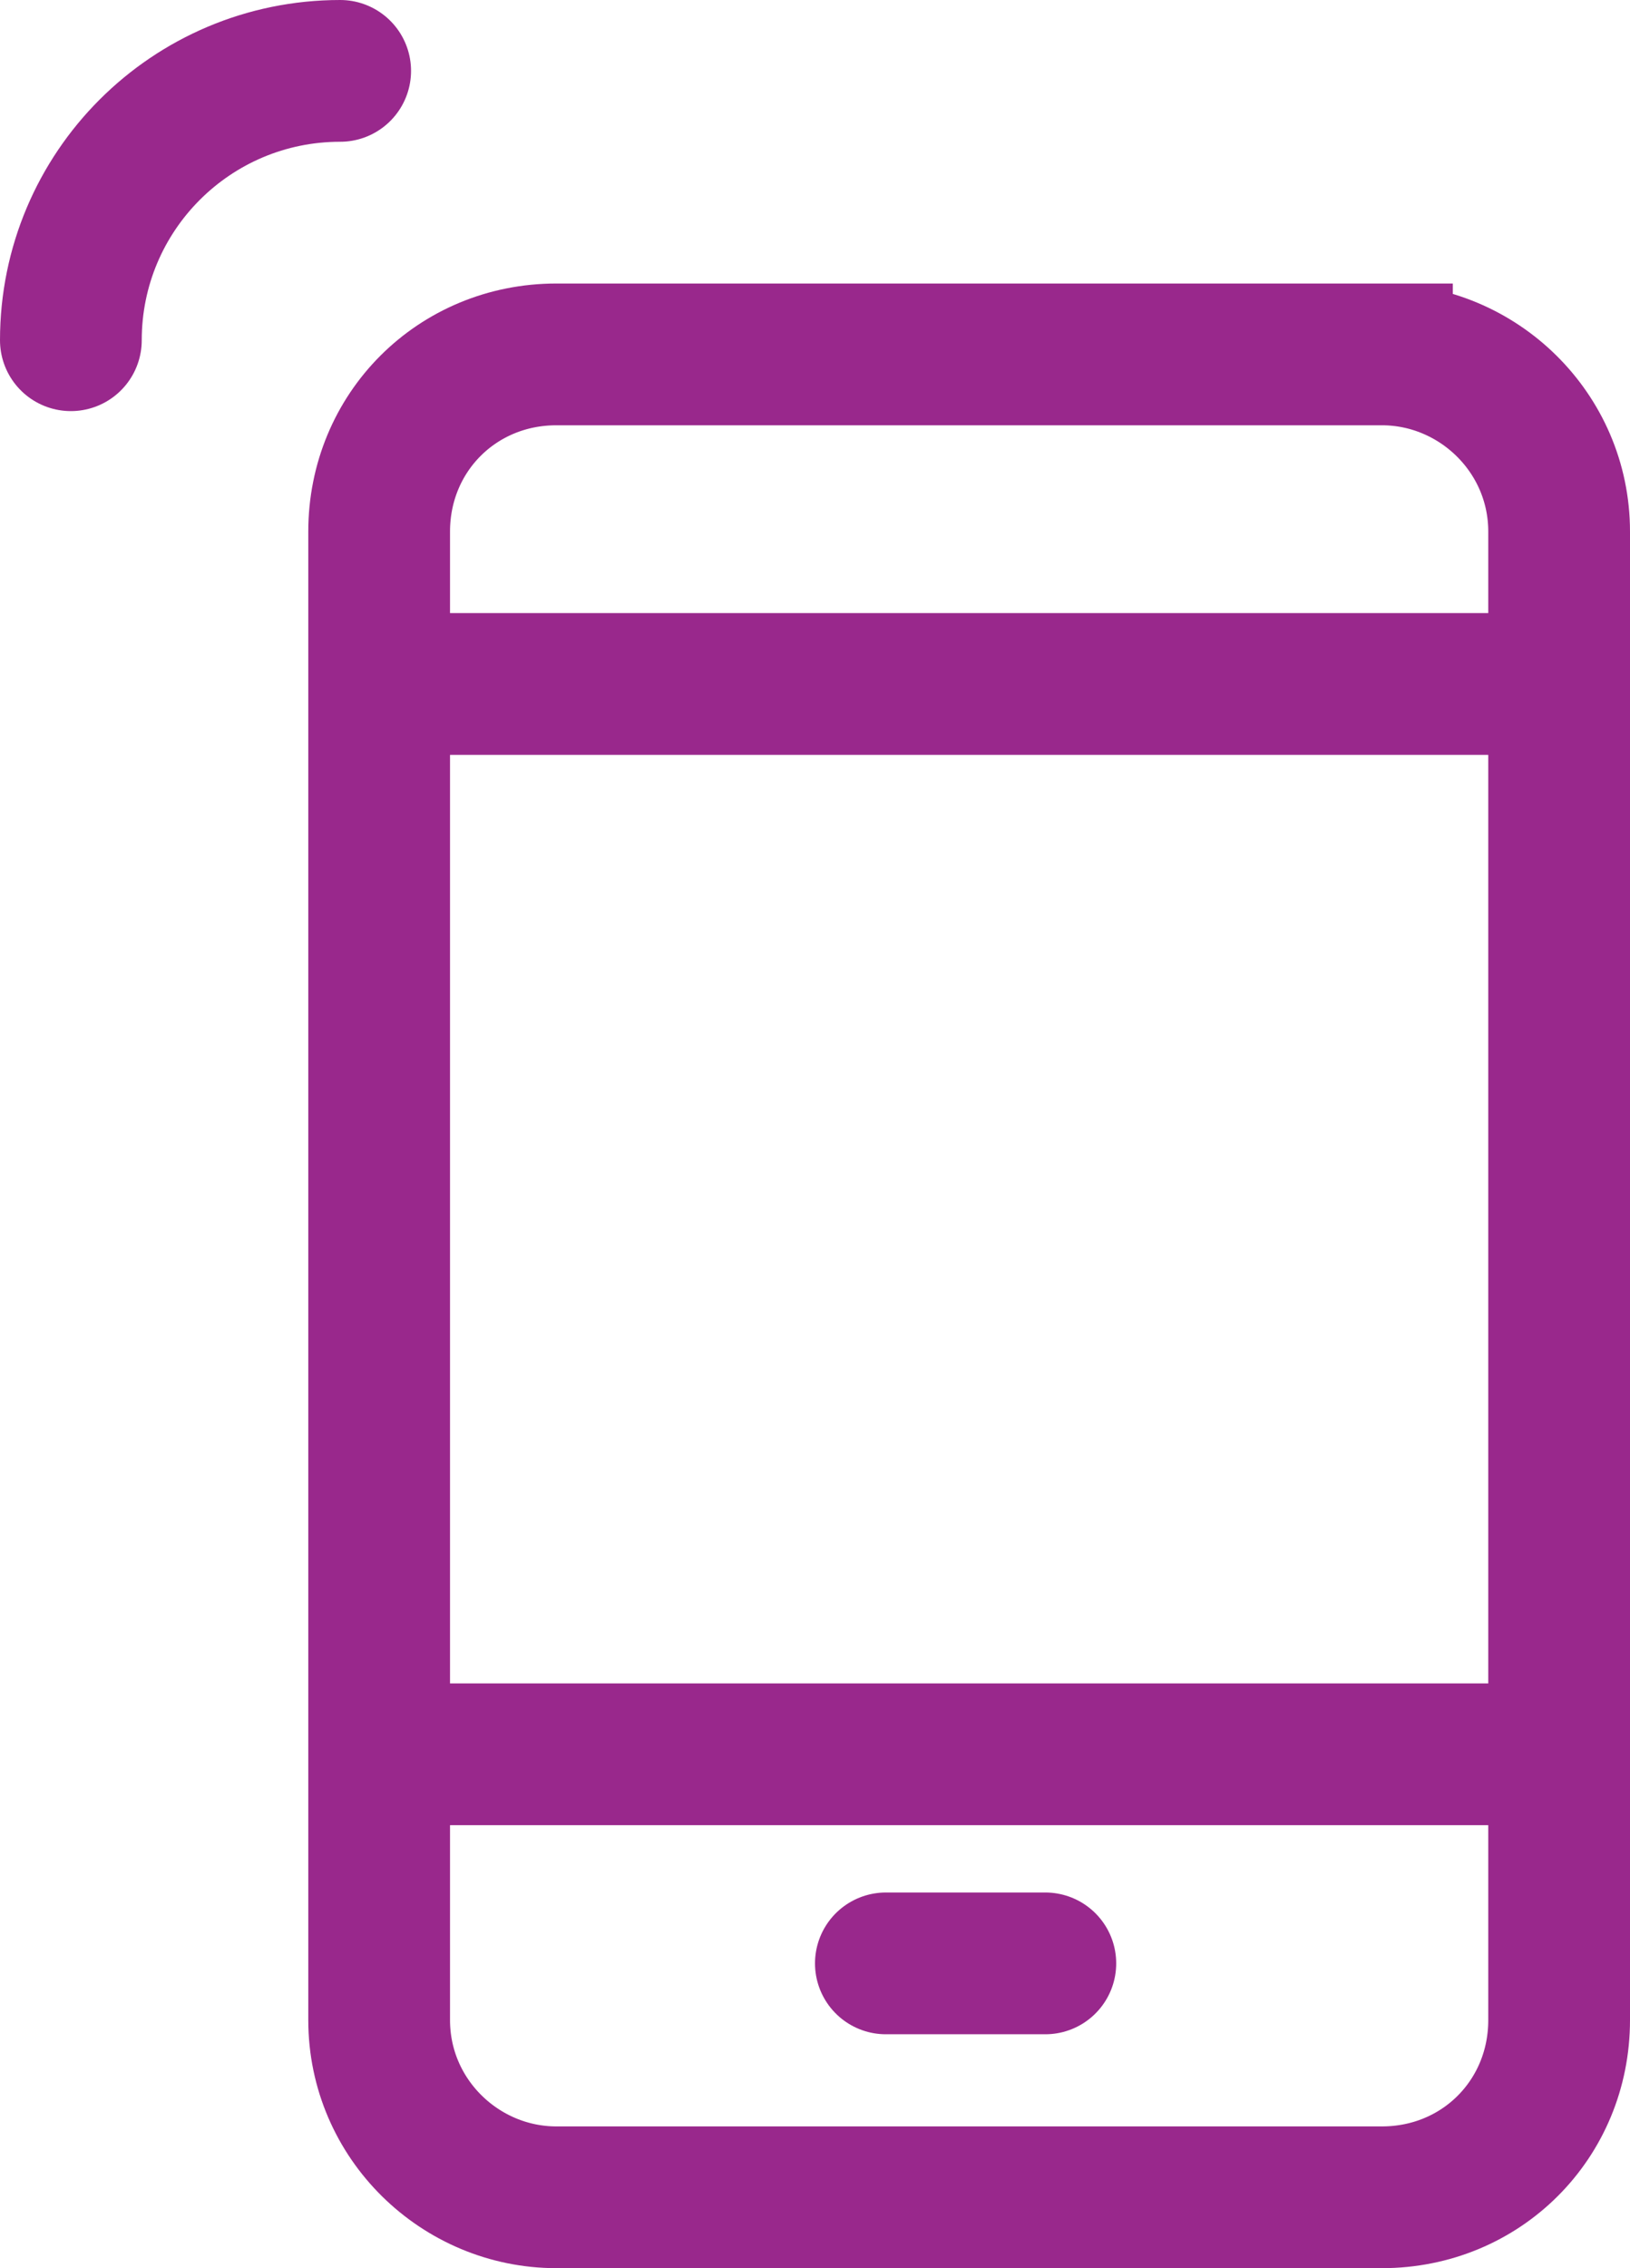
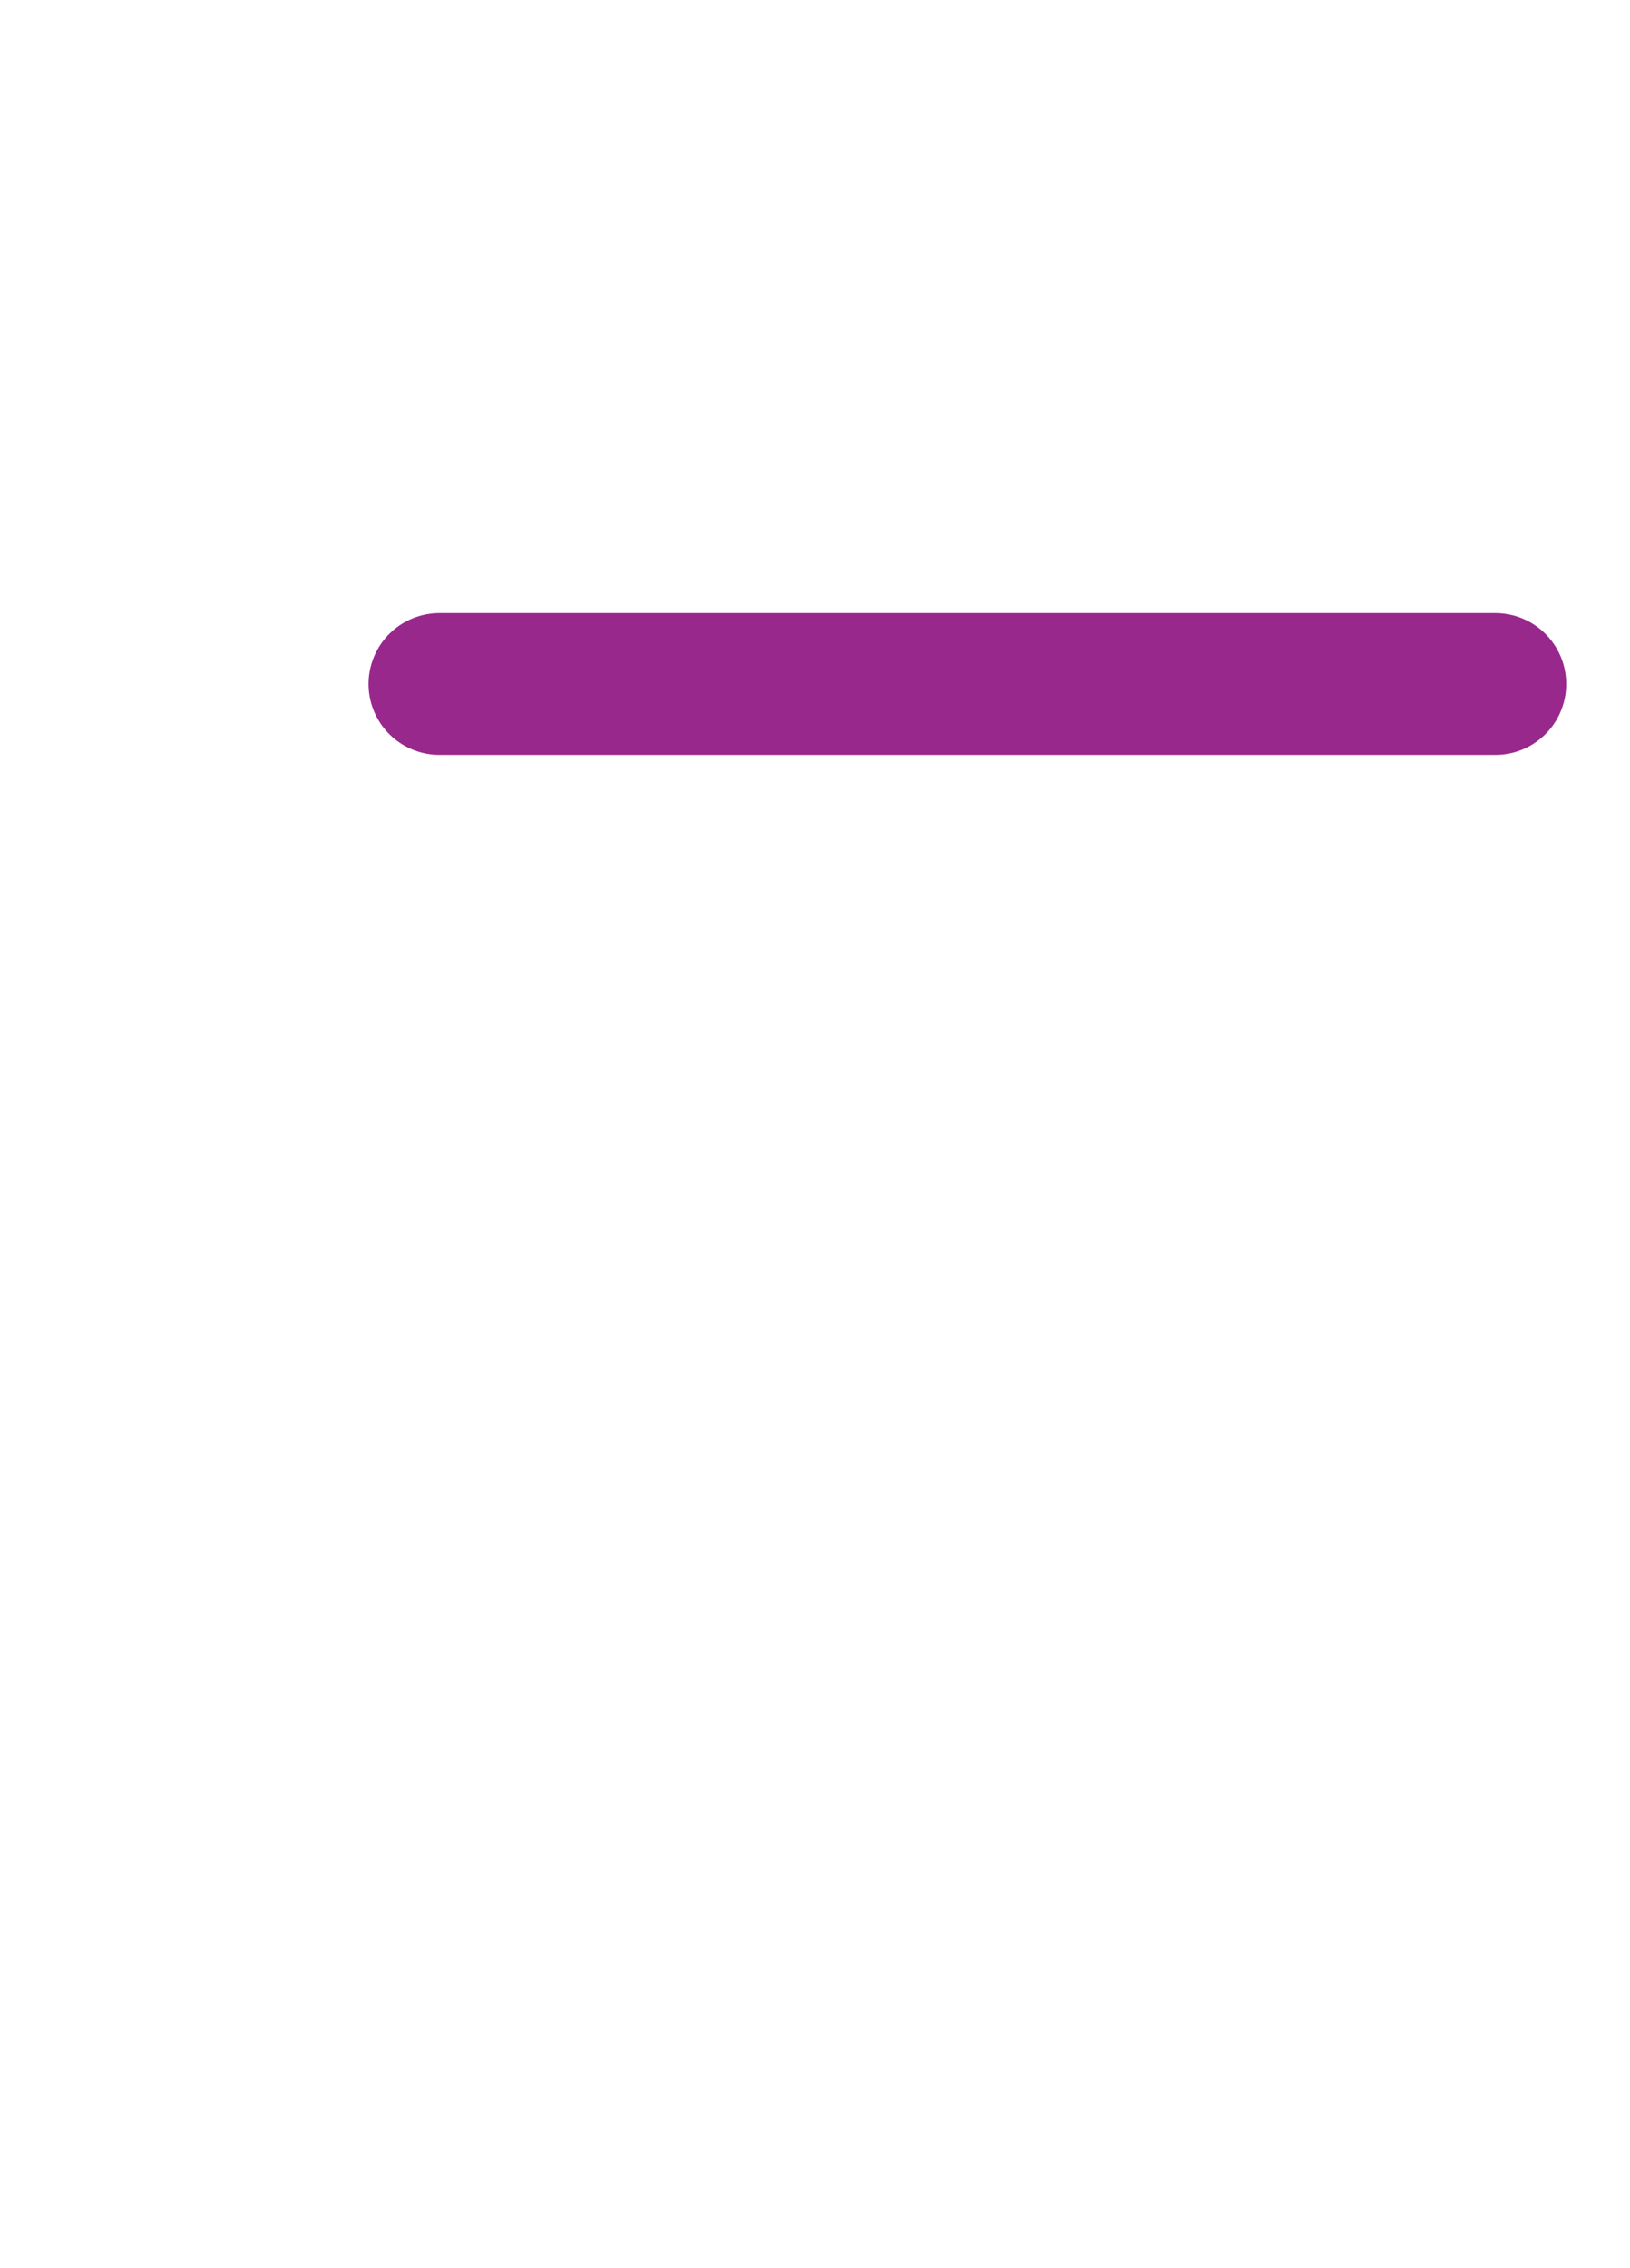
<svg xmlns="http://www.w3.org/2000/svg" version="1.1" viewBox="0 0 46 64">
  <defs>
    <style>
      .cls-1, .cls-2 {
        fill: none;
        stroke: #99288c;
        stroke-miterlimit: 10;
        stroke-width: 4px;
      }

      .cls-2 {
        stroke-linecap: round;
      }
    </style>
  </defs>
  <g>
    <g id="Layer_1">
-       <path class="cls-1" d="M39,10H15.7c-2.8,0-5,2.2-5,5v42c0,2.8,2.3,5,5,5h23.3c2.8,0,5-2.2,5-5V15c0-2.8-2.3-5-5-5Z" />
-       <path class="cls-2" d="M29.5,55.4h-4.5" />
-       <path class="cls-2" d="M42.2,49.5H12.4M42.2,19.3H12.4" />
-       <path class="cls-2" d="M2,9.6c0-4.2,3.4-7.6,7.6-7.6" />
+       <path class="cls-2" d="M42.2,49.5M42.2,19.3H12.4" />
    </g>
  </g>
</svg>